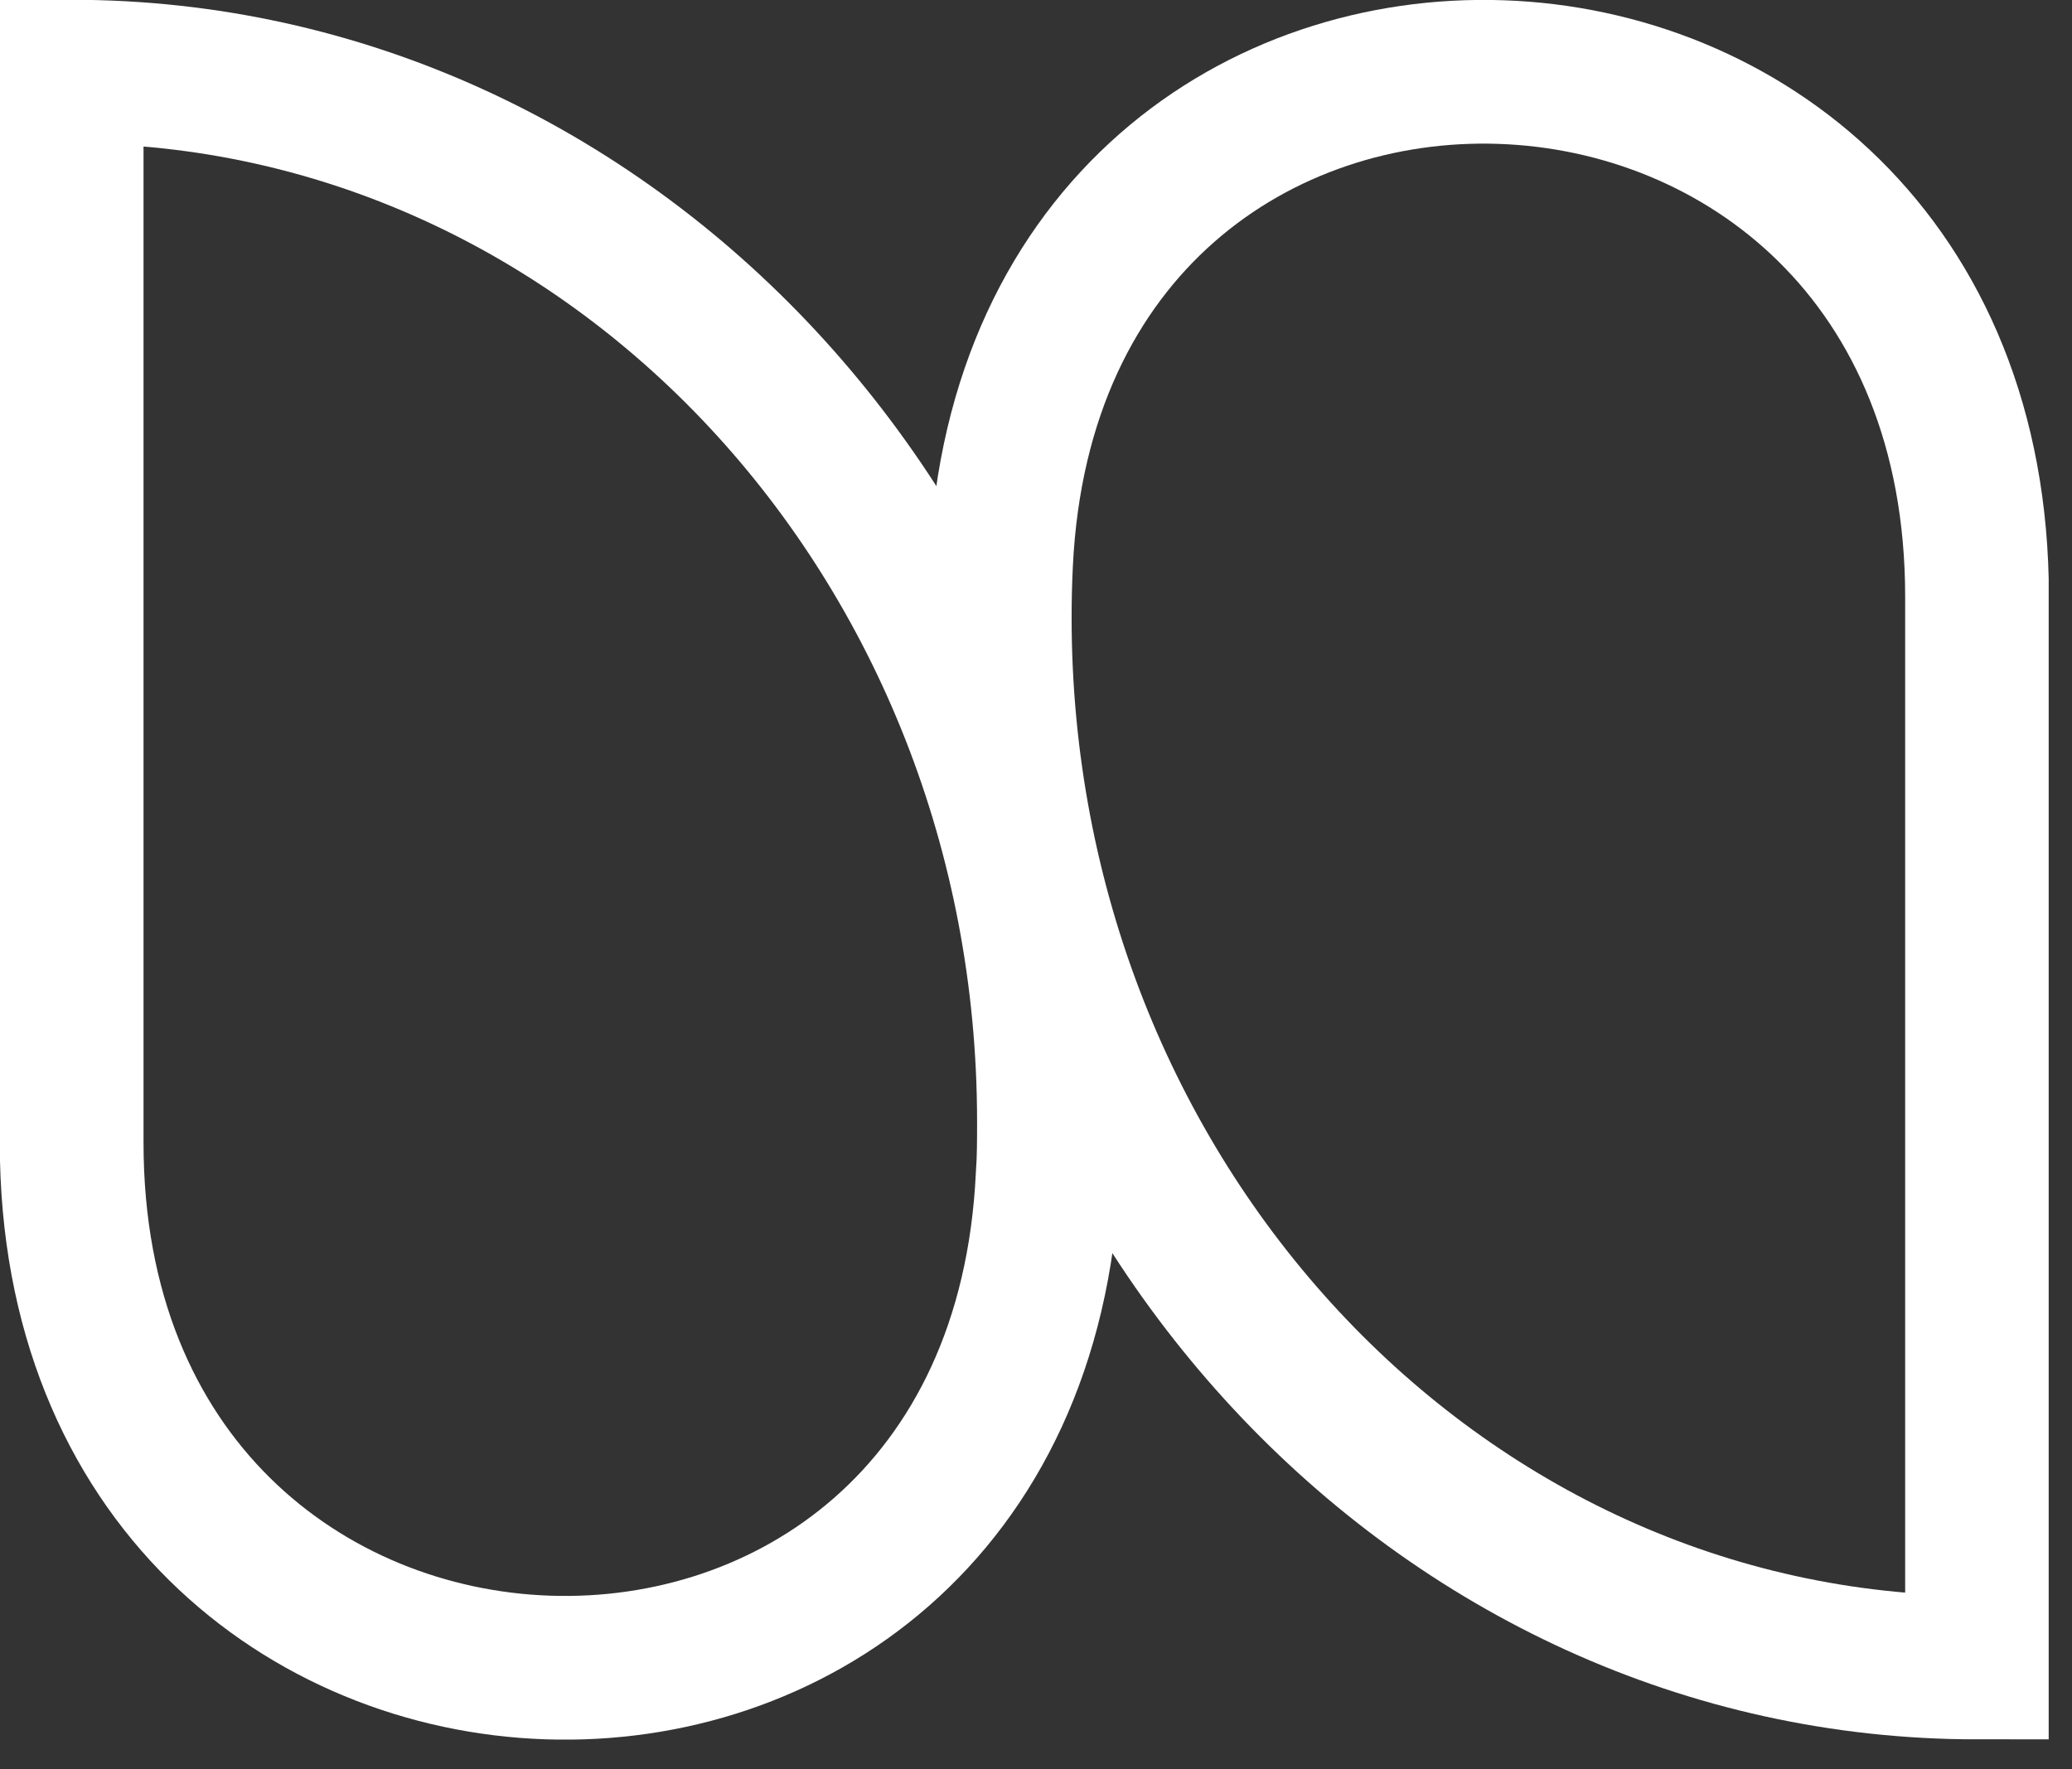
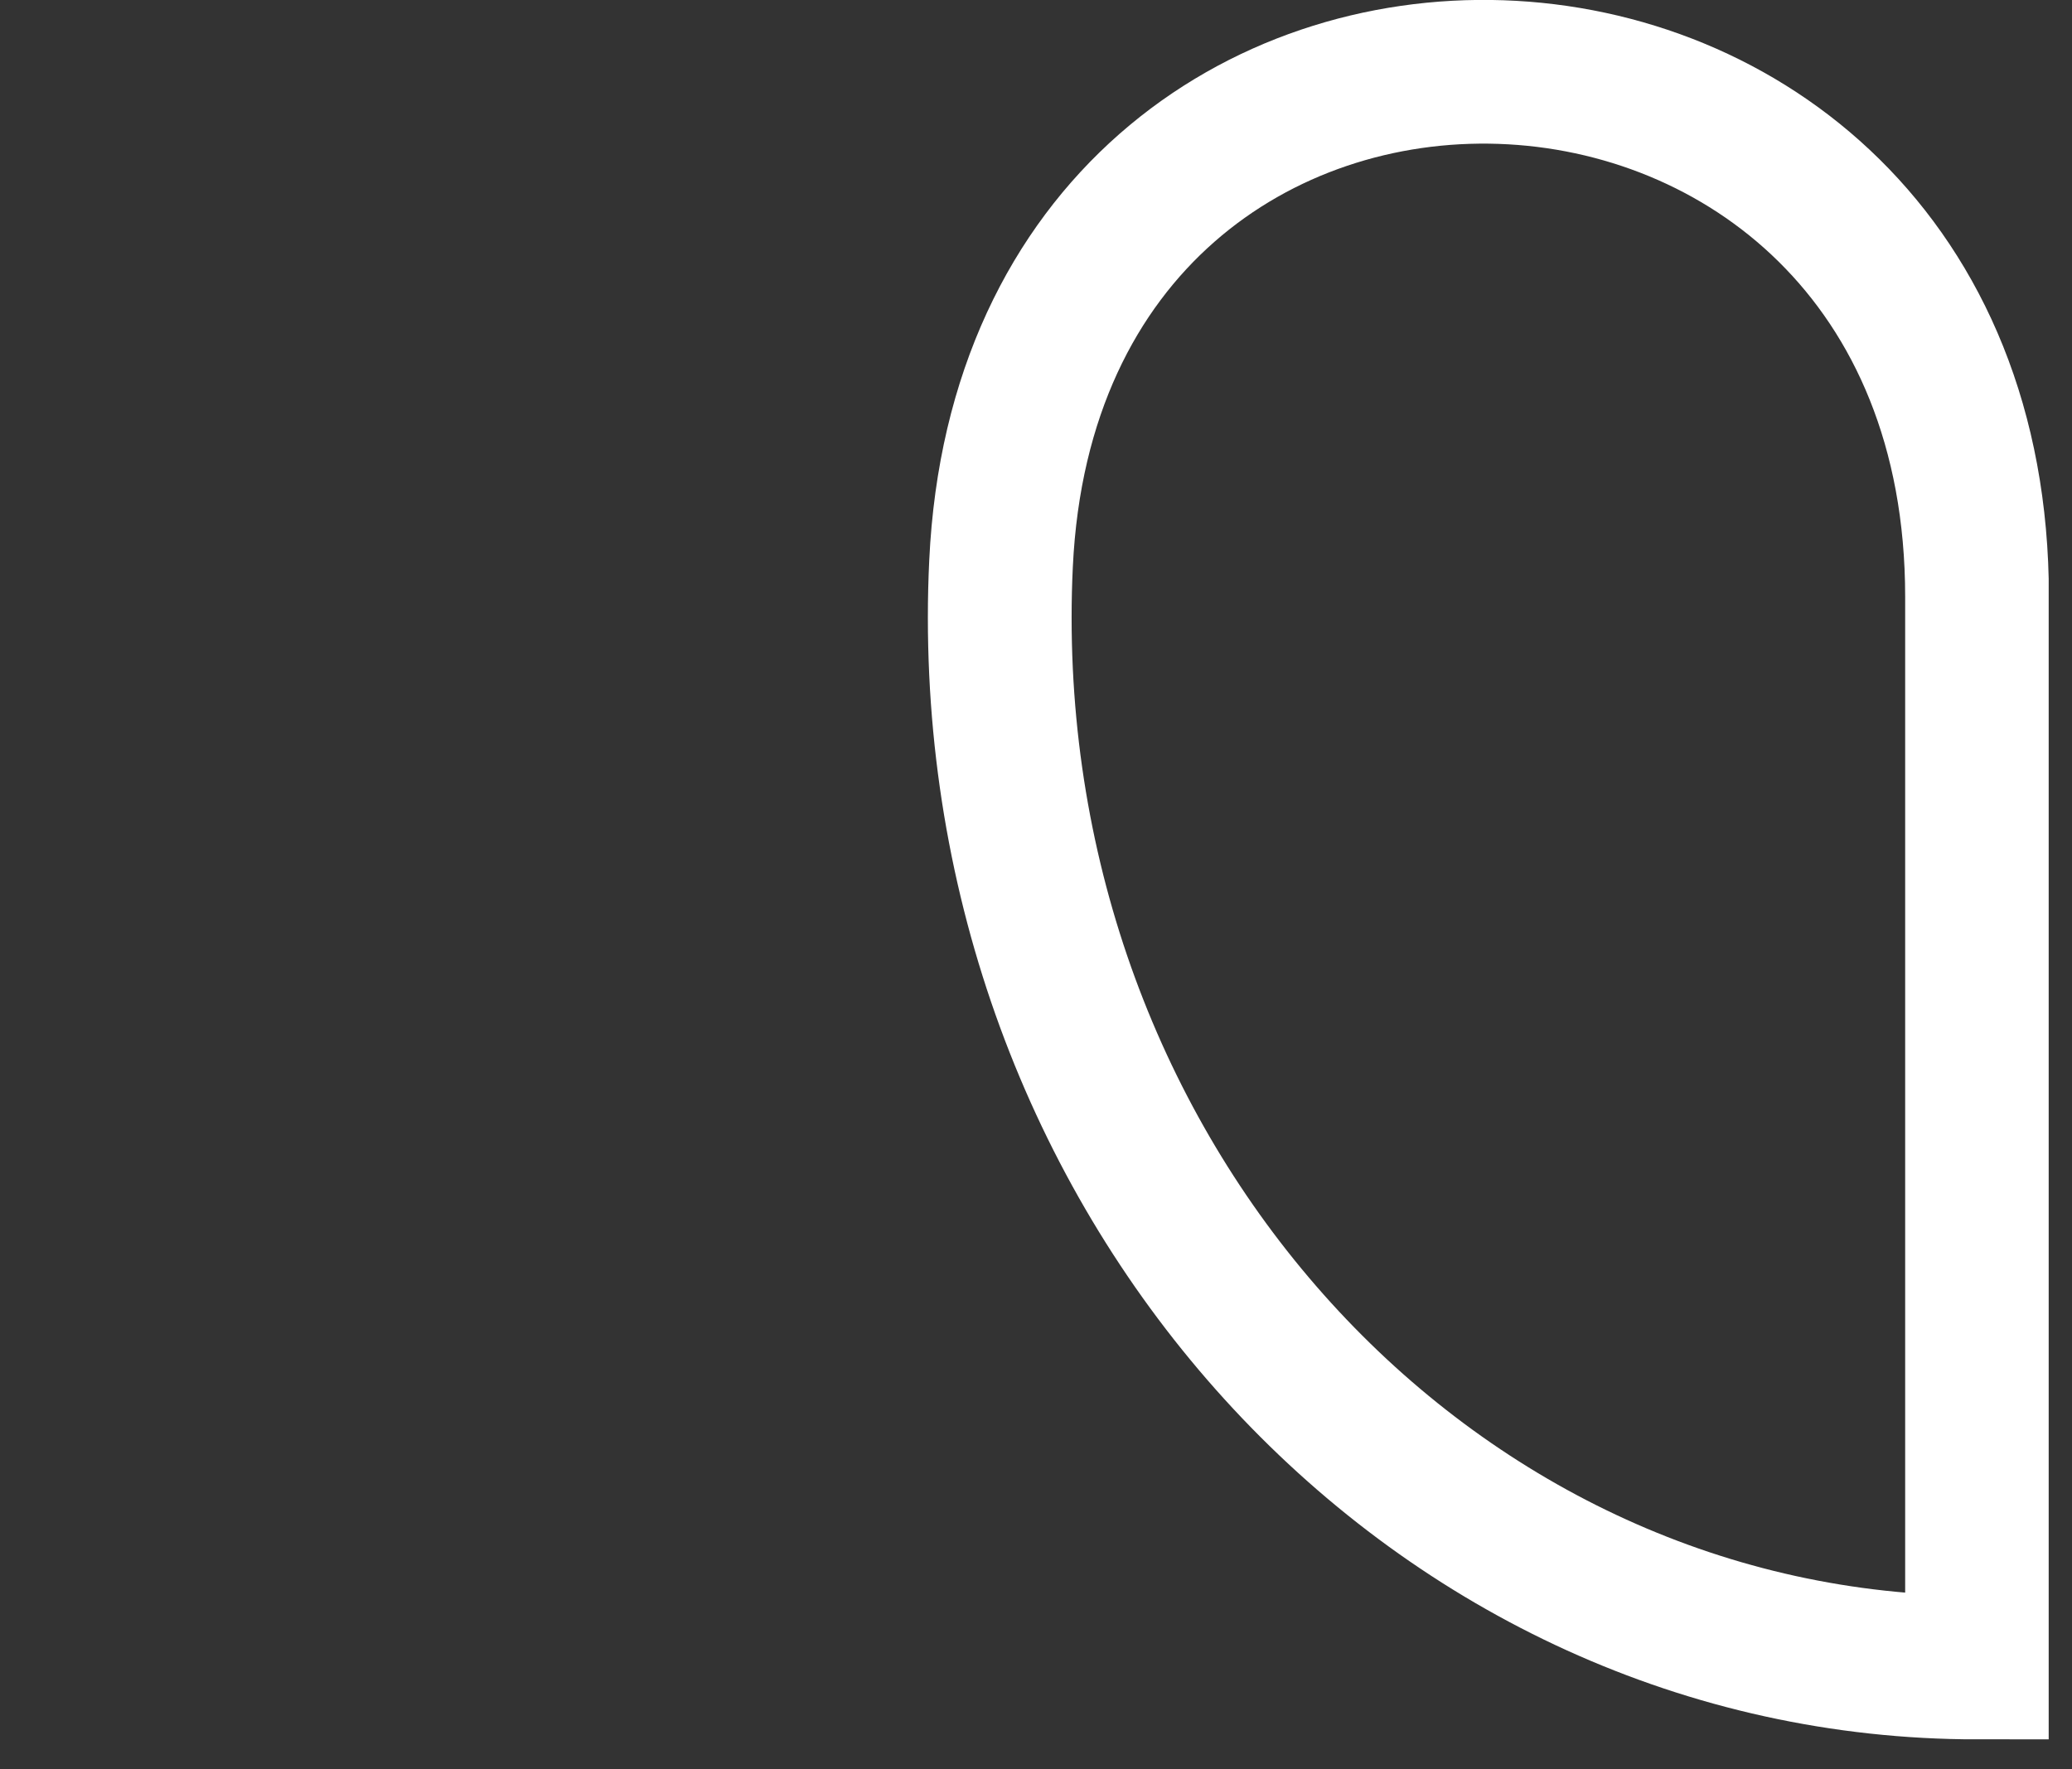
<svg xmlns="http://www.w3.org/2000/svg" width="48" height="41" viewBox="0 0 48 41" fill="none">
  <rect x="0" y="0" width="48" height="41" fill="#333333" stroke="none" />
  <g id="logo" clip-path="url(#clip0_9_73)">
-     <path id="Vector" d="M24.3 26C24.3 26.42 24.3 26.84 24.27 27.25C23.53 42.94 1.66 42.19 1.66 26.48V1.66C14.16 1.66 24.3 12.55 24.3 25.99V26Z" stroke="white" stroke-width="3.33" stroke-miterlimit="10" />
    <path id="Vector_2" d="M23.16 14.31C23.16 27.75 33.3 38.64 45.8 38.64V13.83C45.8 -1.88 23.93 -2.63 23.19 13.06C23.17 13.47 23.16 13.89 23.16 14.31Z" stroke="white" stroke-width="3.33" stroke-miterlimit="10" />
  </g>
  <defs>
    <clipPath id="clip0_9_73">
      <rect width="47.46" height="40.31" fill="white" />
    </clipPath>
  </defs>
</svg>